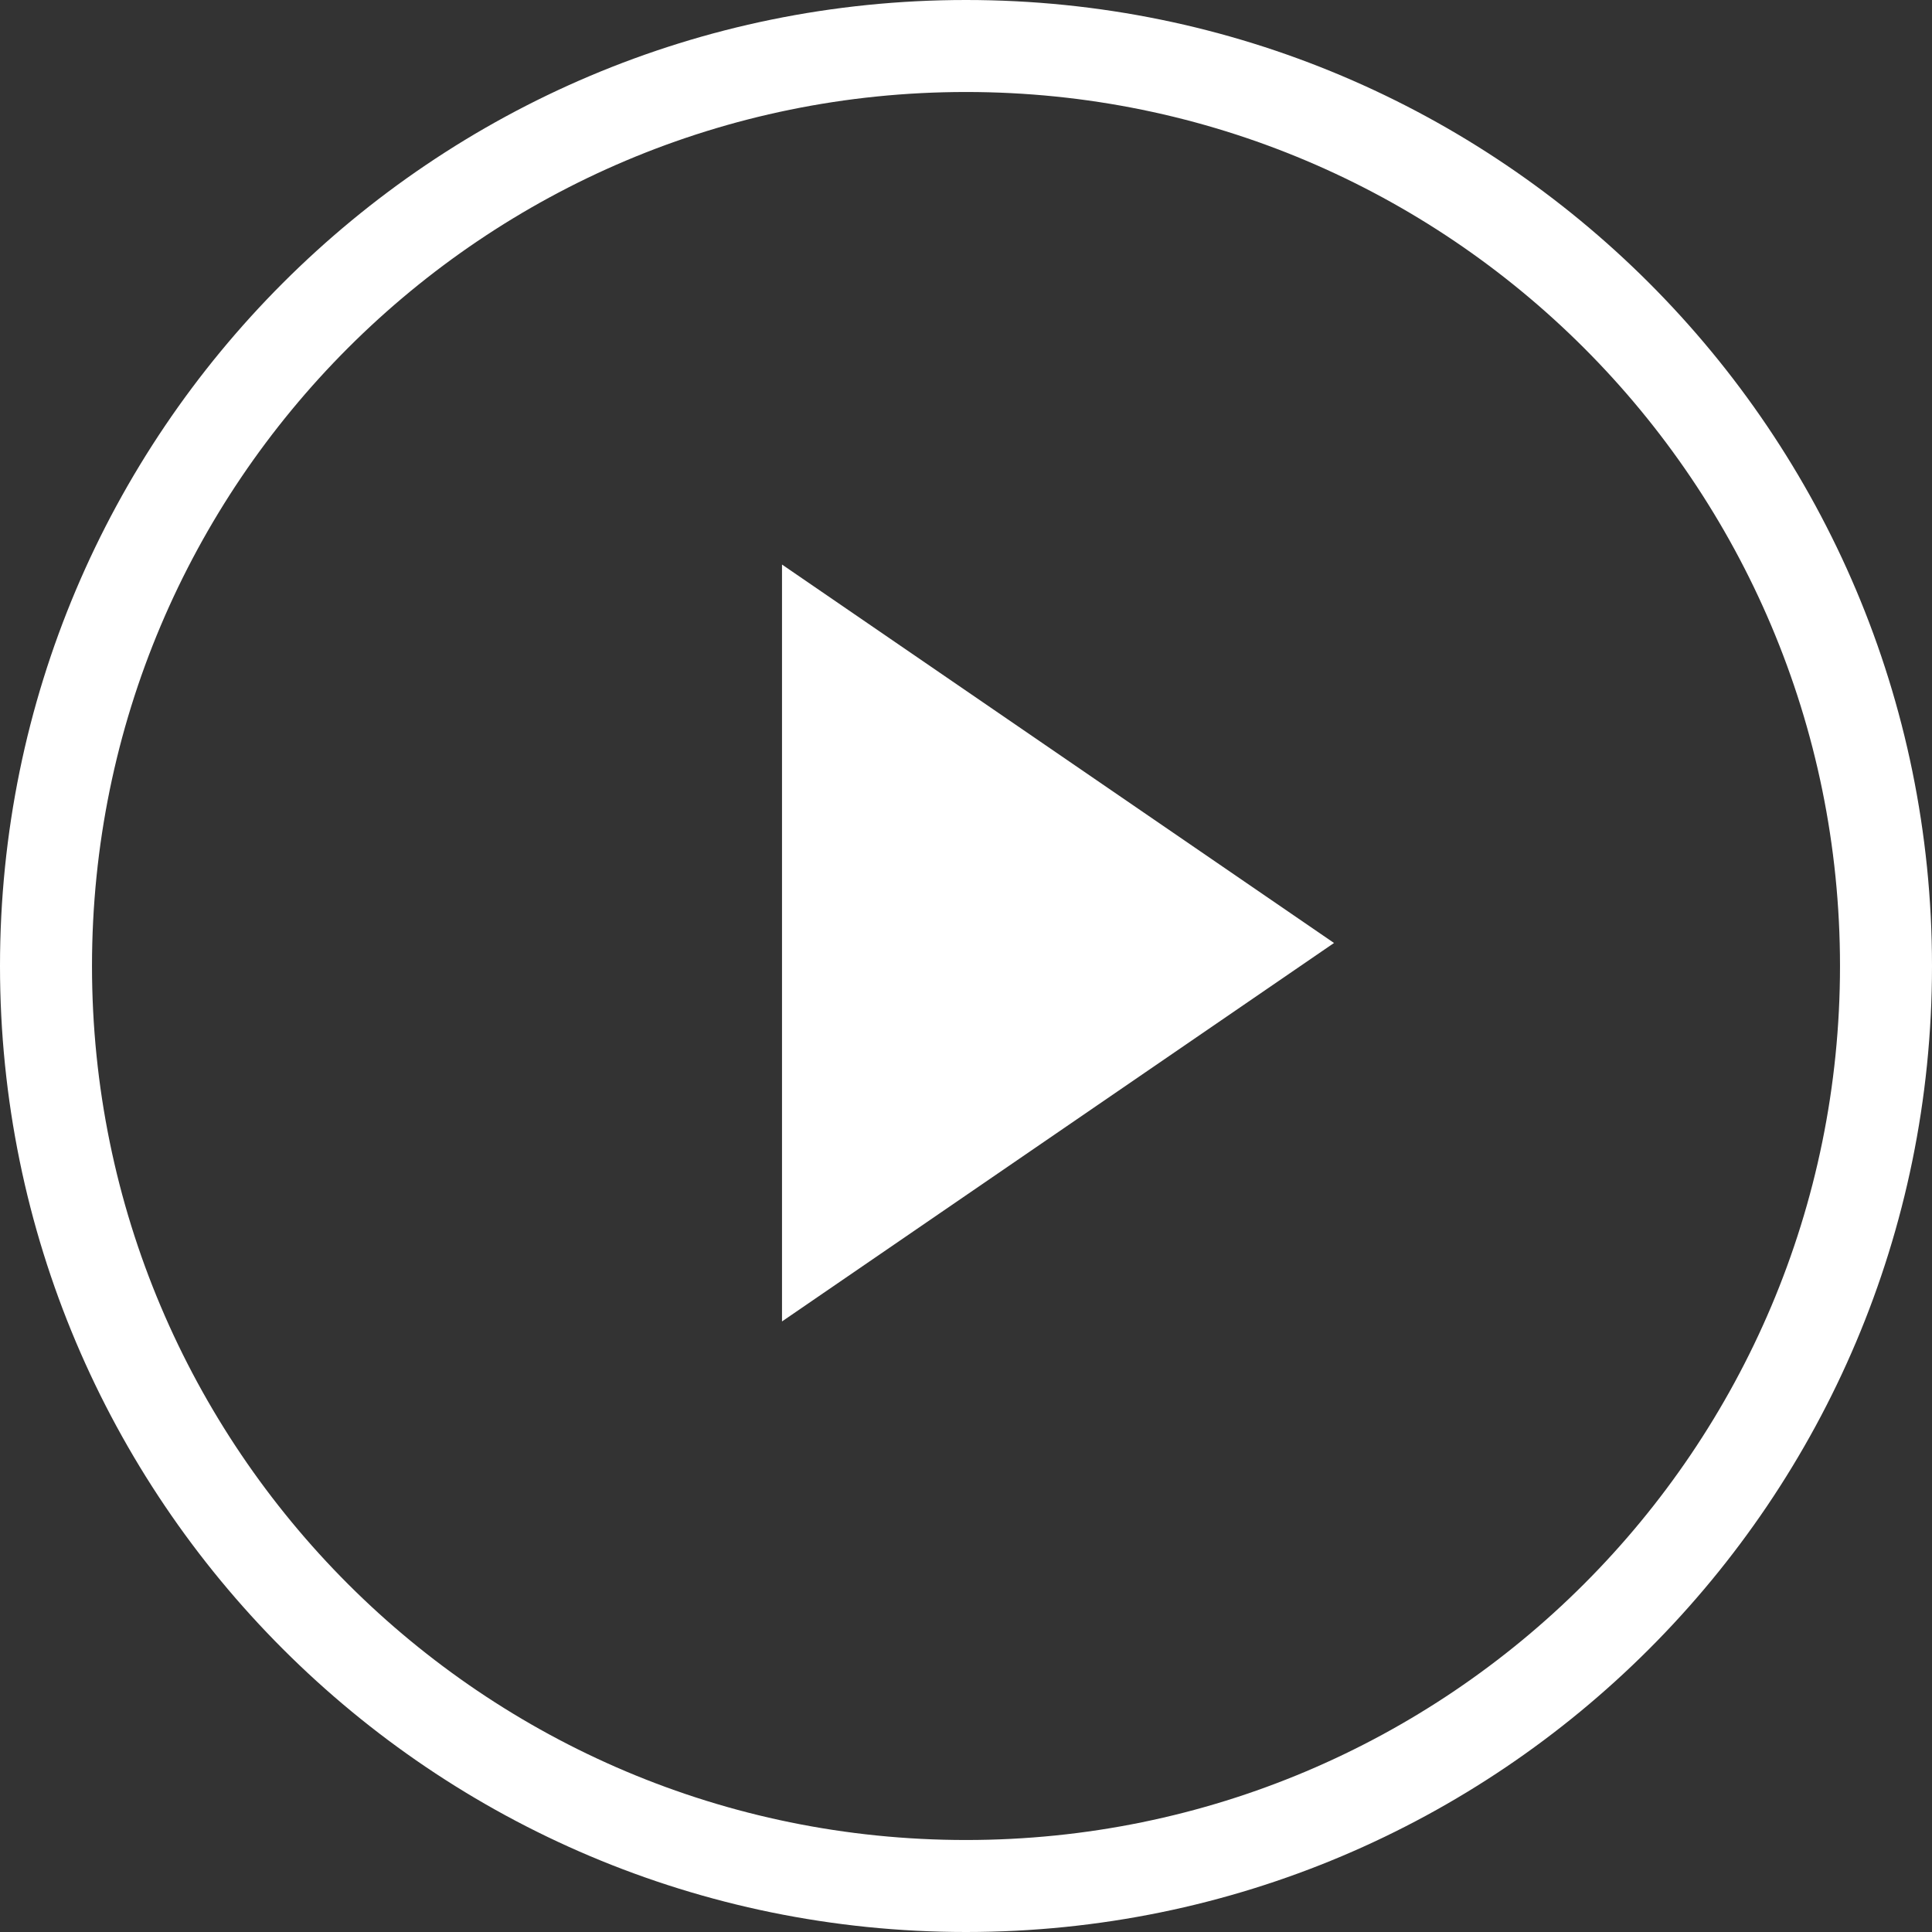
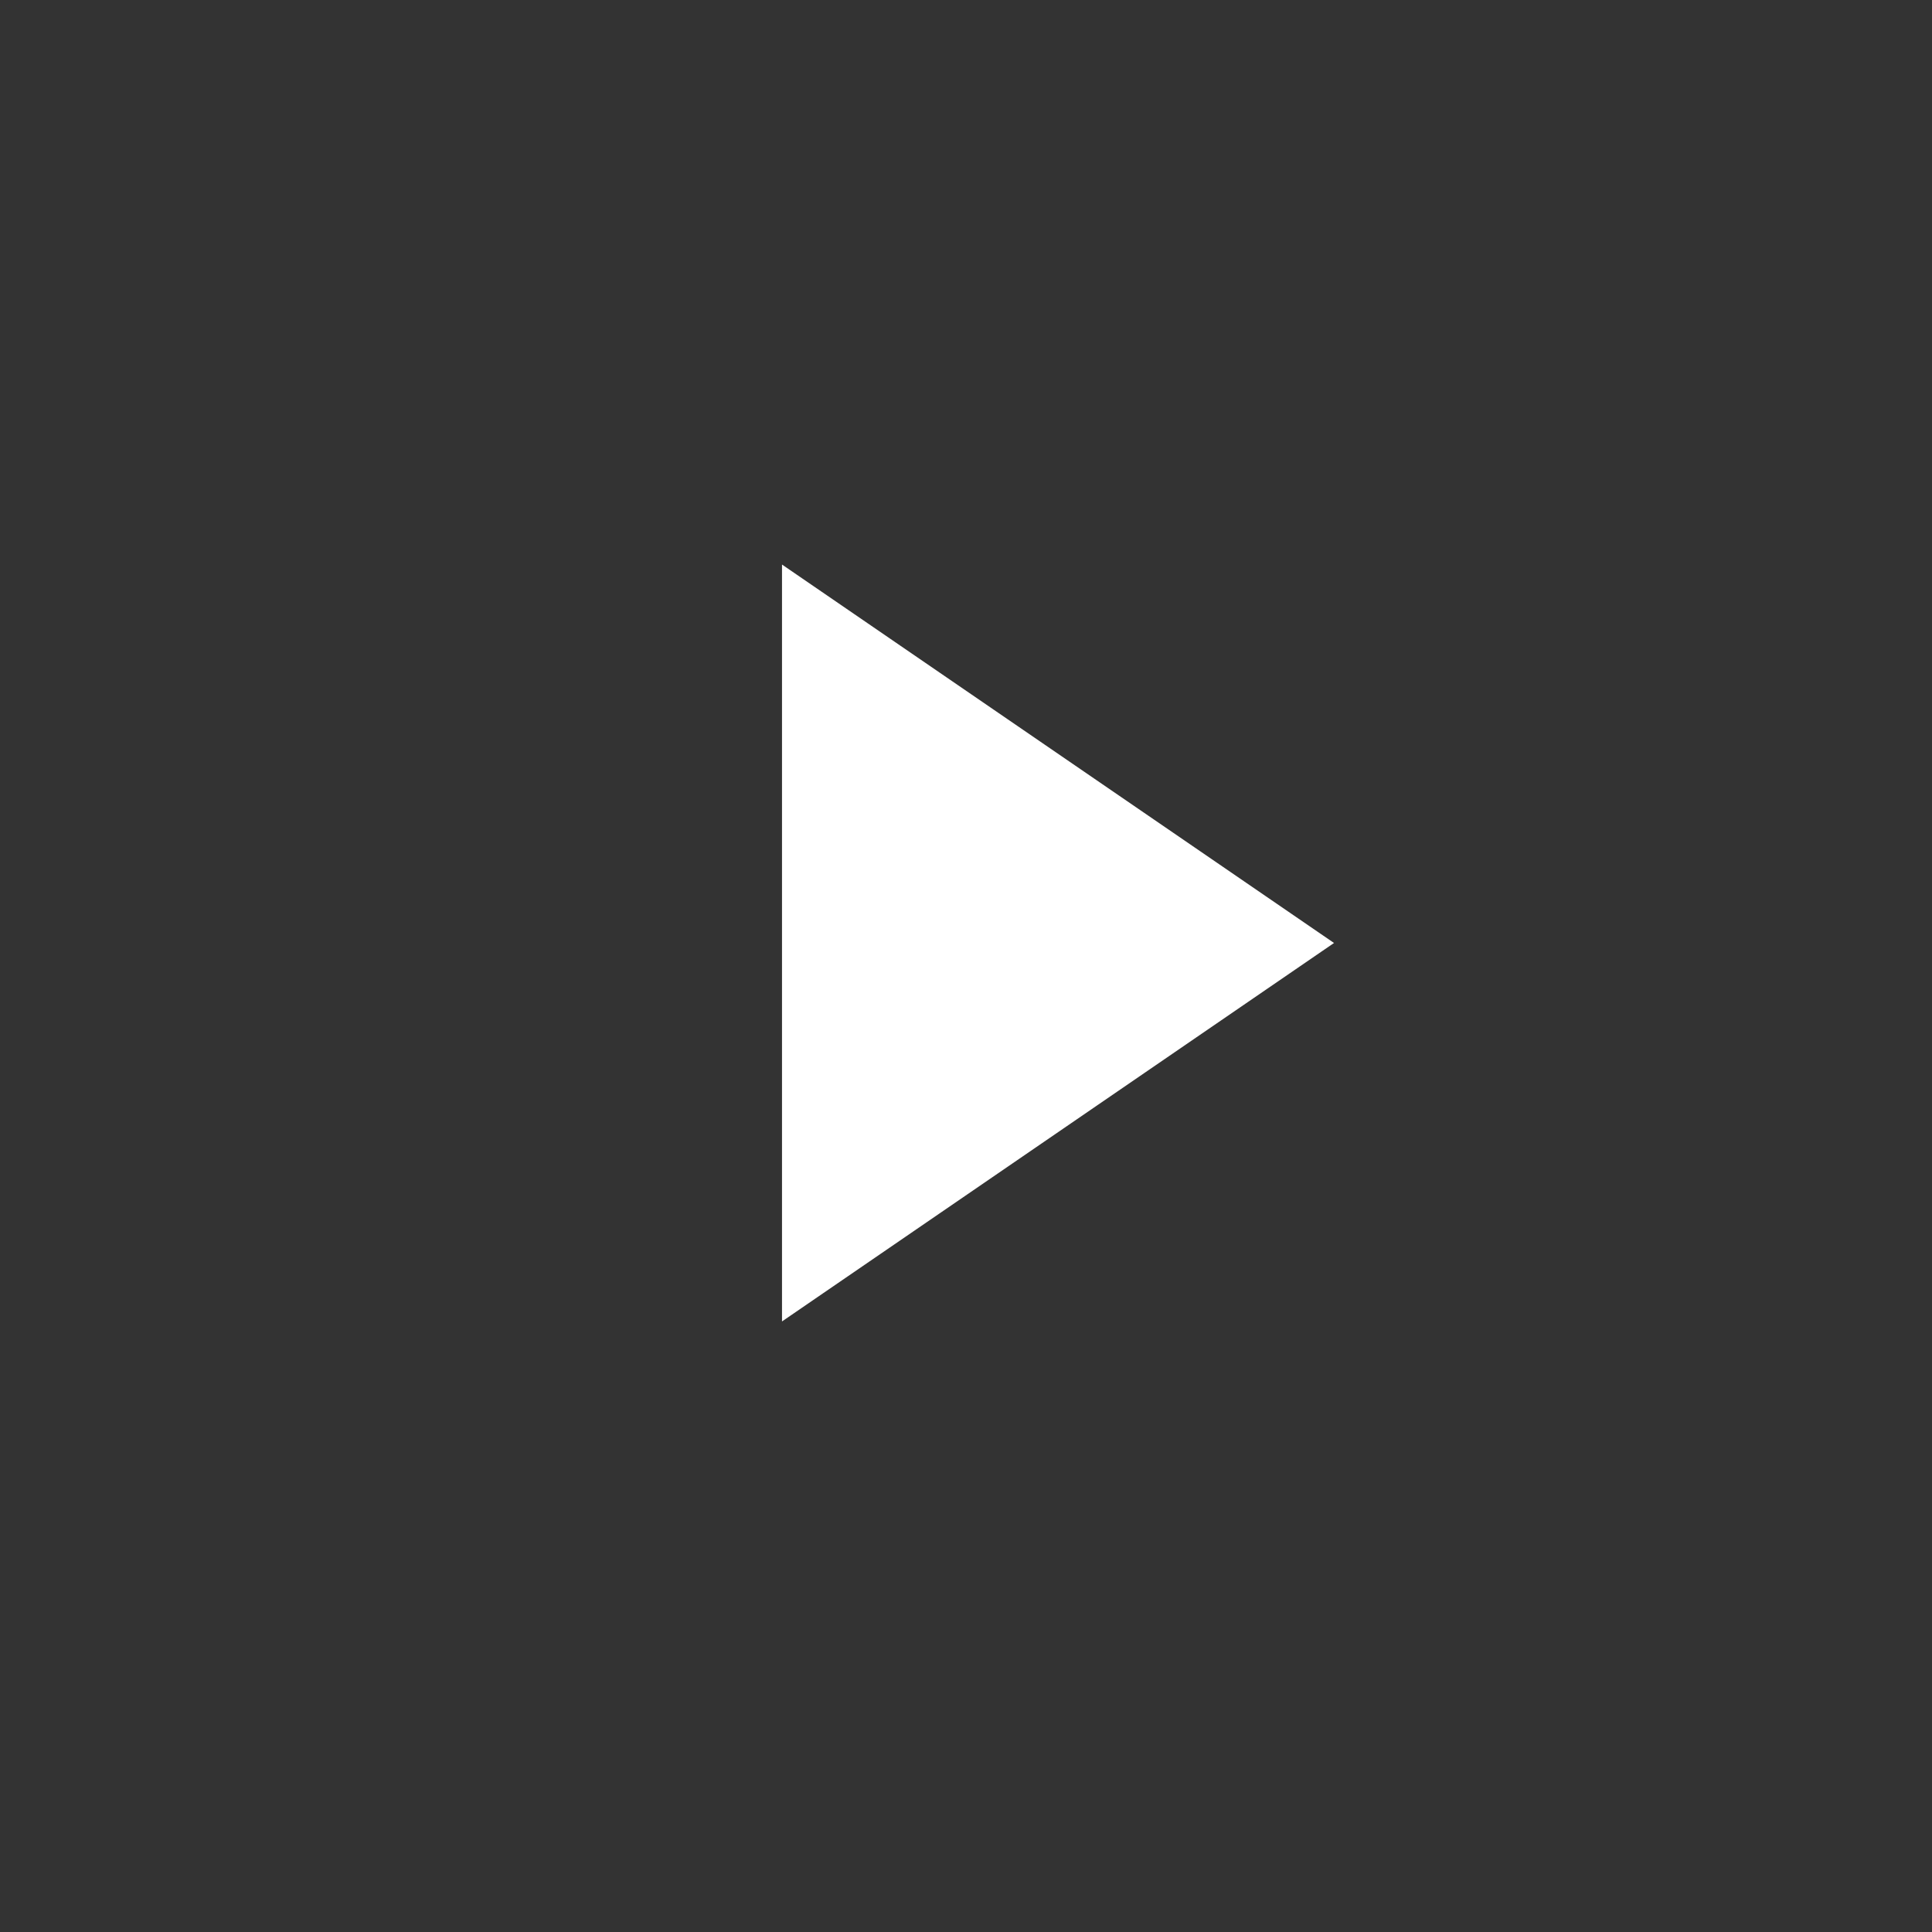
<svg xmlns="http://www.w3.org/2000/svg" width="34" height="34" viewBox="0 0 34 34" fill="none">
  <rect x="0" y="0" width="34" height="34" fill="#333333" stroke="none" />
  <path d="M14.762 11.833L21.708 16.595L14.762 21.357L14.762 11.833Z" fill="white" stroke="white" stroke-width="2" />
-   <path fill-rule="evenodd" clip-rule="evenodd" d="M17 34C26.389 34 34 26.389 34 17C34 7.611 26.389 0 17 0C7.611 0 0 7.611 0 17C0 26.389 7.611 34 17 34ZM17 32.381C25.495 32.381 32.381 25.495 32.381 17C32.381 8.505 25.495 1.619 17 1.619C8.505 1.619 1.619 8.505 1.619 17C1.619 25.495 8.505 32.381 17 32.381Z" fill="white" />
</svg>